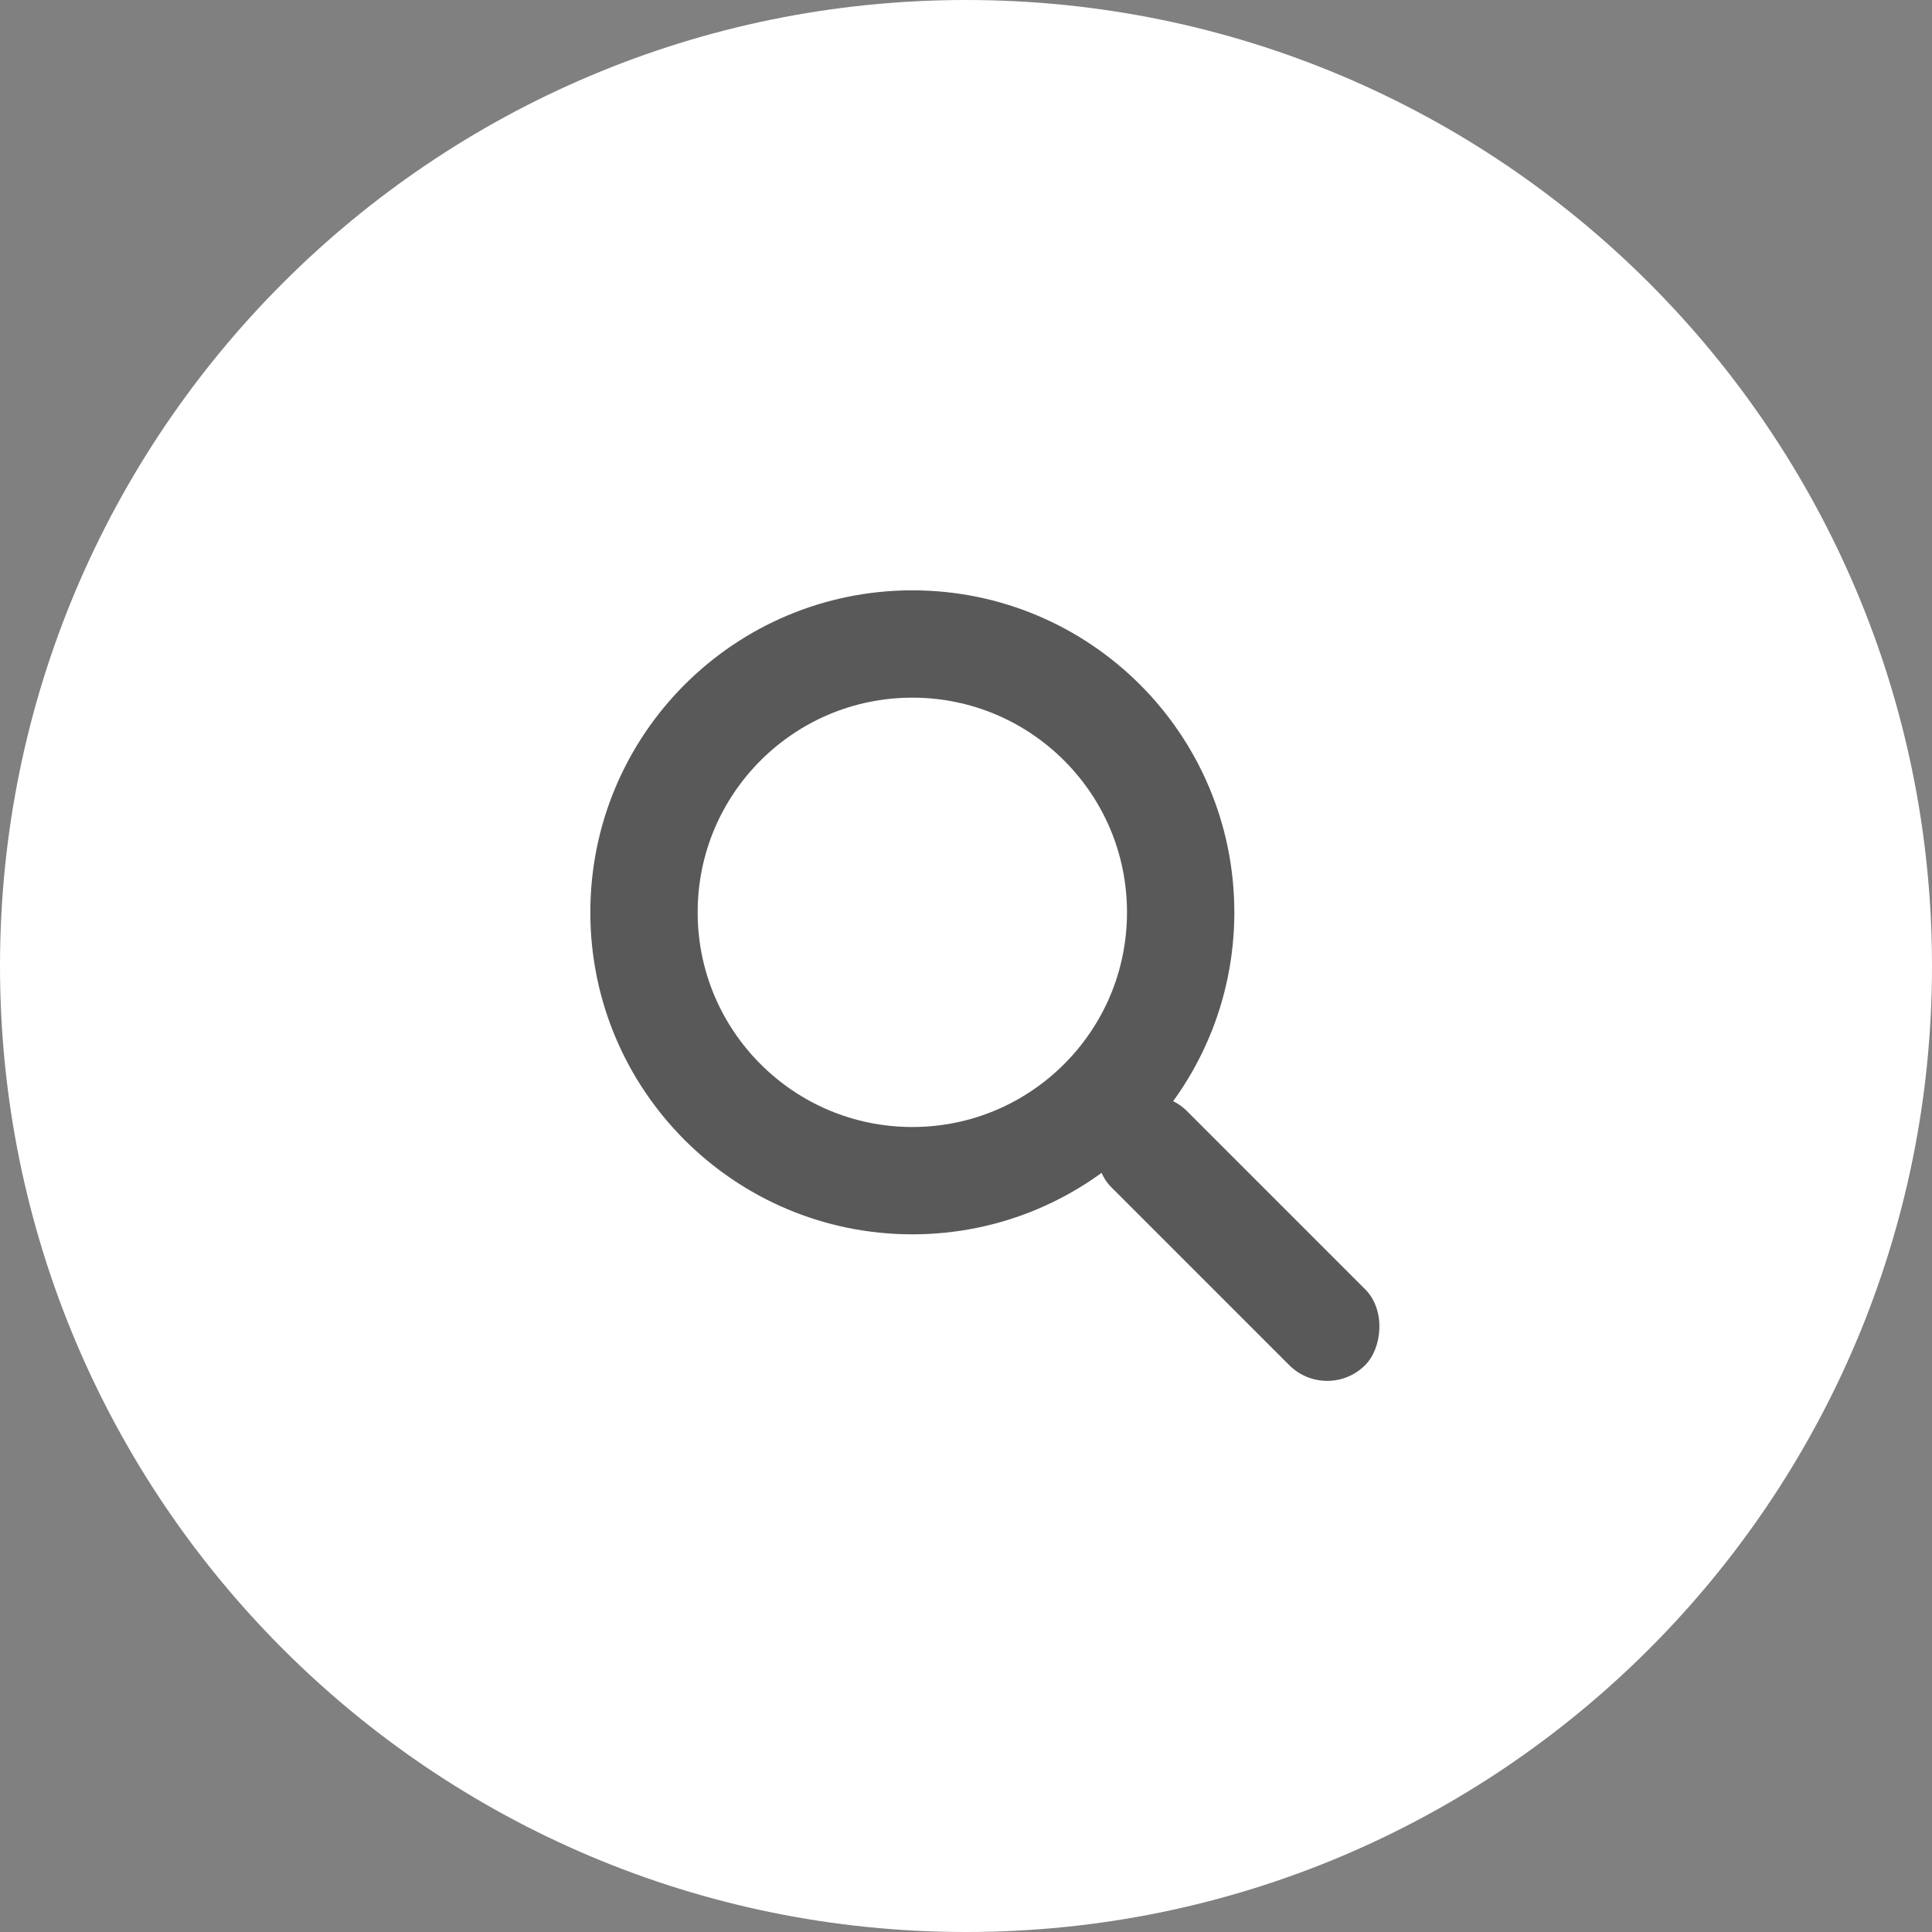
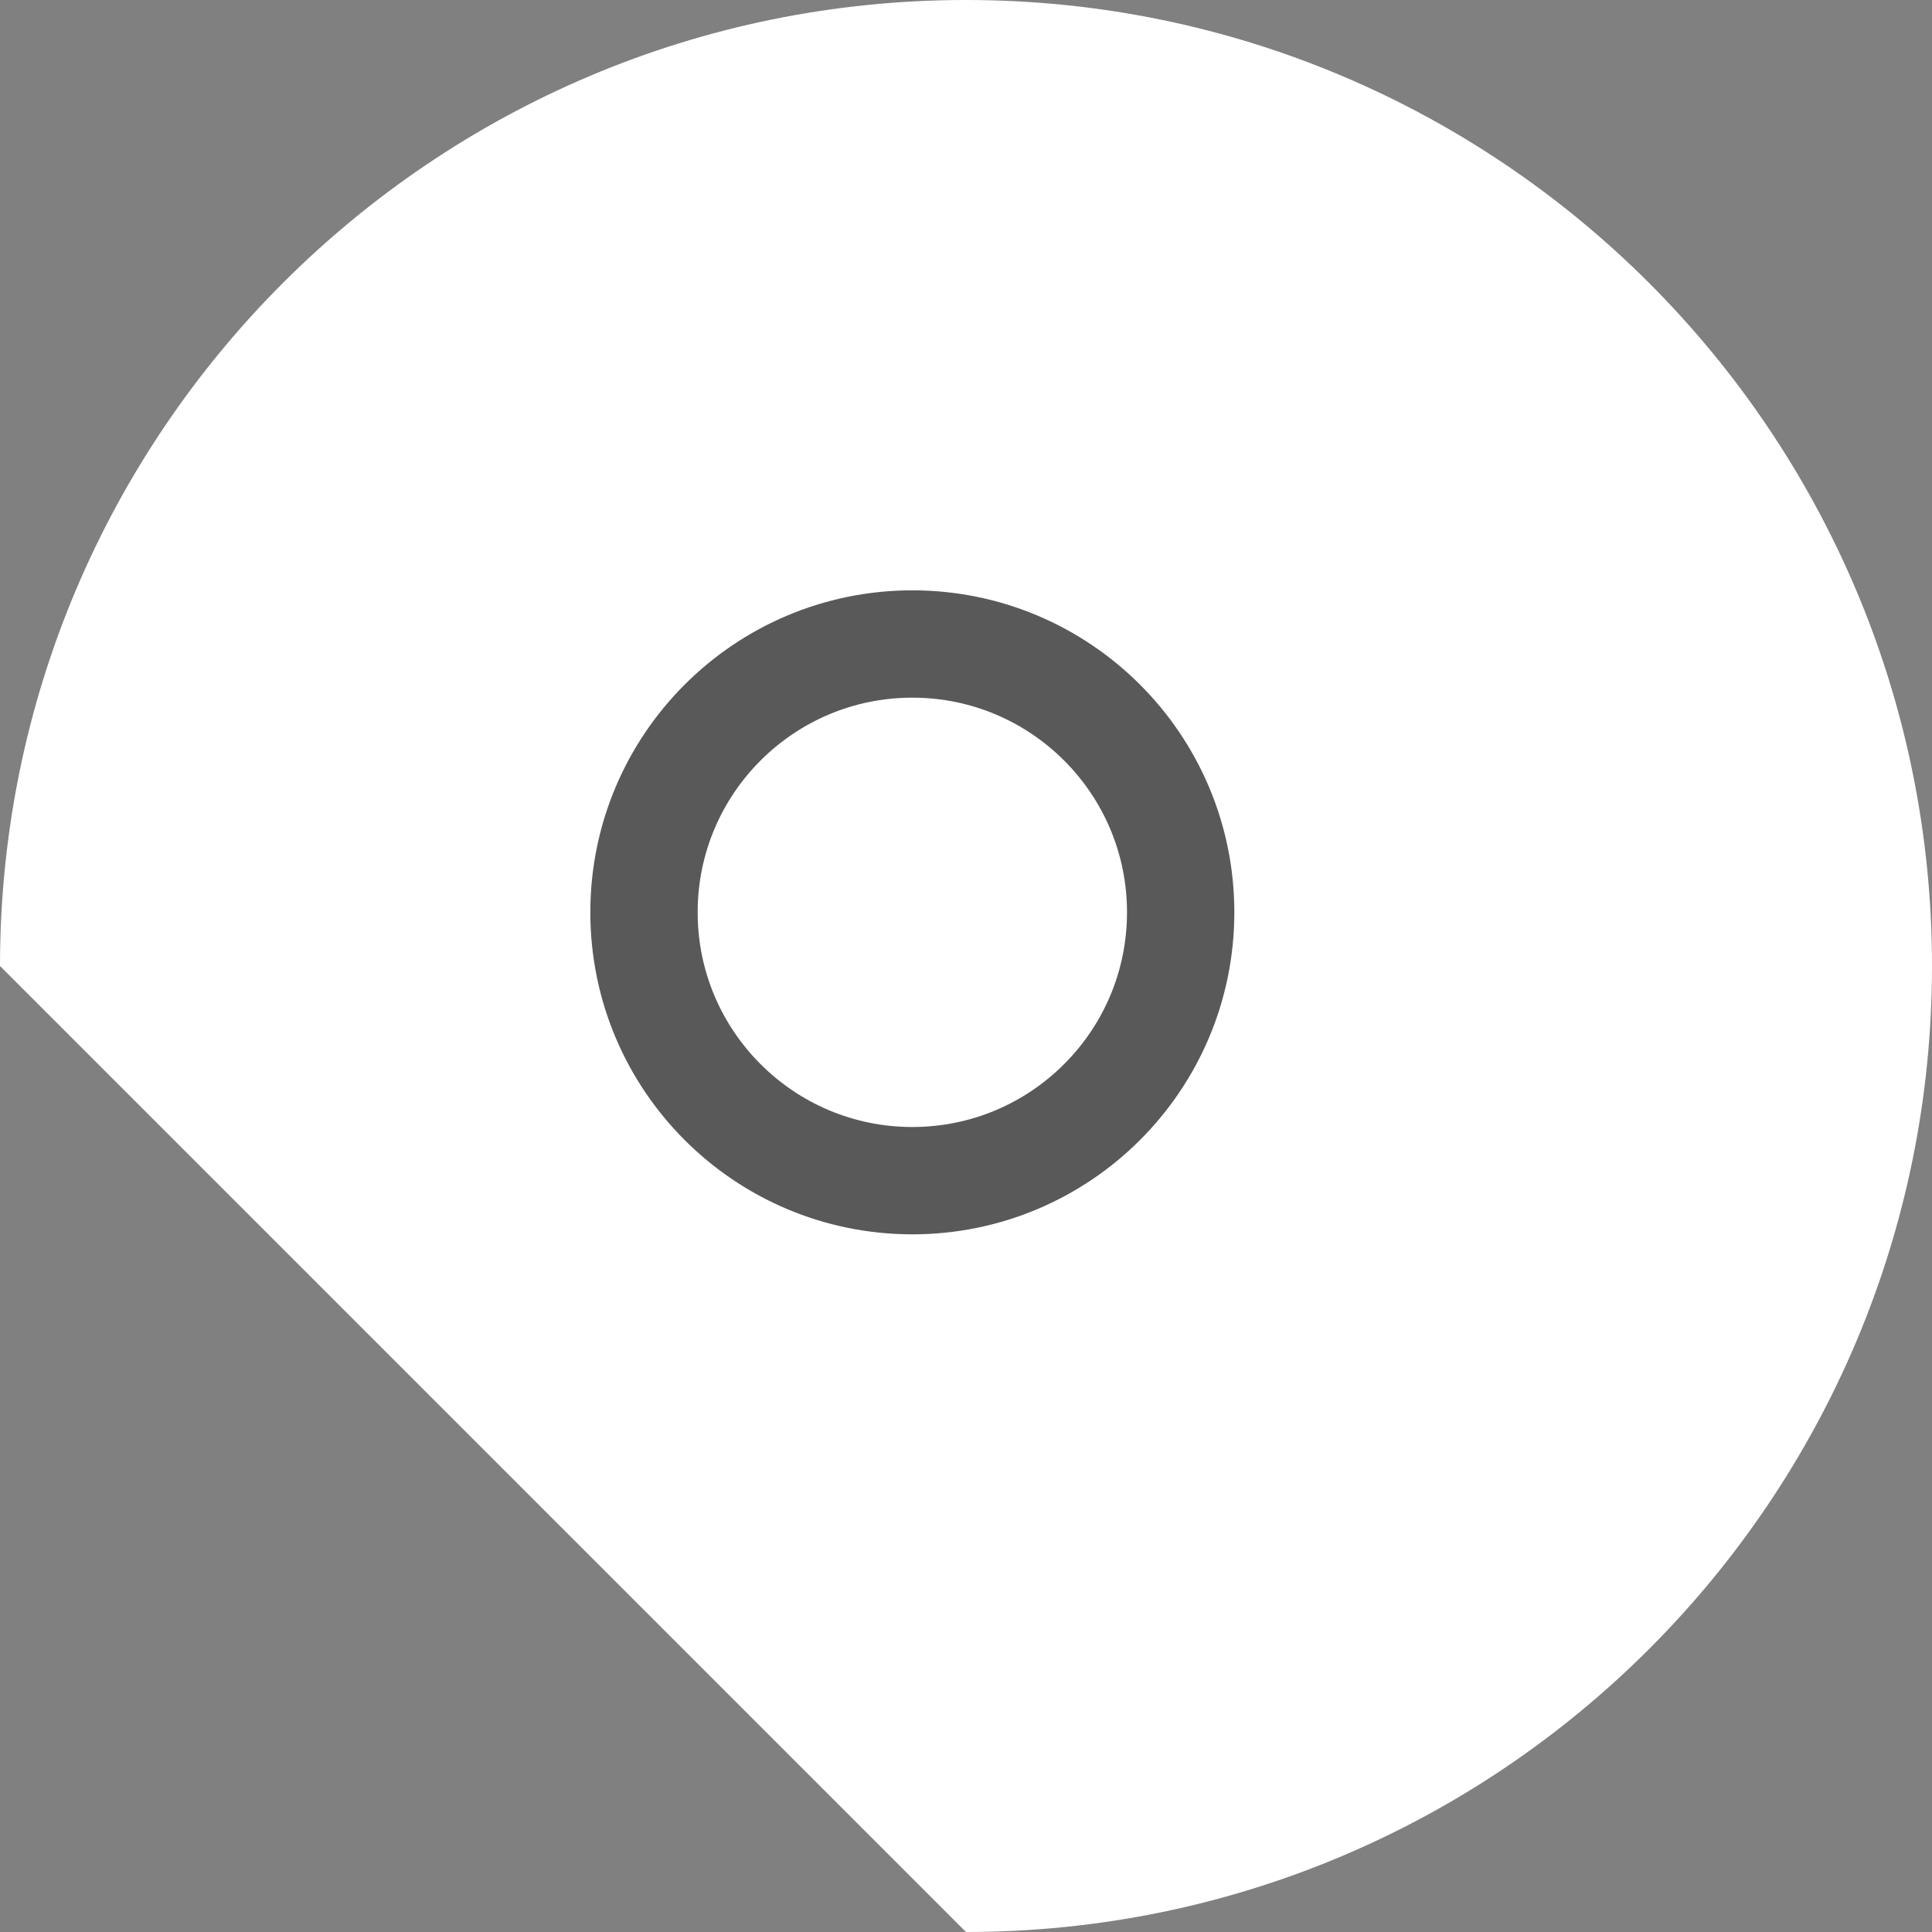
<svg xmlns="http://www.w3.org/2000/svg" width="36" height="36" viewBox="0 0 36 36" fill="none">
  <rect x="0" y="0" width="36" height="36" fill="#808080" stroke="none" />
-   <path fill-rule="evenodd" clip-rule="evenodd" d="M18 36C27.941 36 36 27.941 36 18C36 8.059 27.941 0 18 0C8.059 0 0 8.059 0 18C0 27.941 8.059 36 18 36Z" fill="white" />
+   <path fill-rule="evenodd" clip-rule="evenodd" d="M18 36C27.941 36 36 27.941 36 18C36 8.059 27.941 0 18 0C8.059 0 0 8.059 0 18Z" fill="white" />
  <g opacity="0.65">
    <circle cx="17" cy="17" r="5" stroke="black" stroke-width="2" />
-     <rect x="21.414" y="20" width="6.69" height="2" rx="1" transform="rotate(45 21.414 20)" fill="black" />
  </g>
</svg>